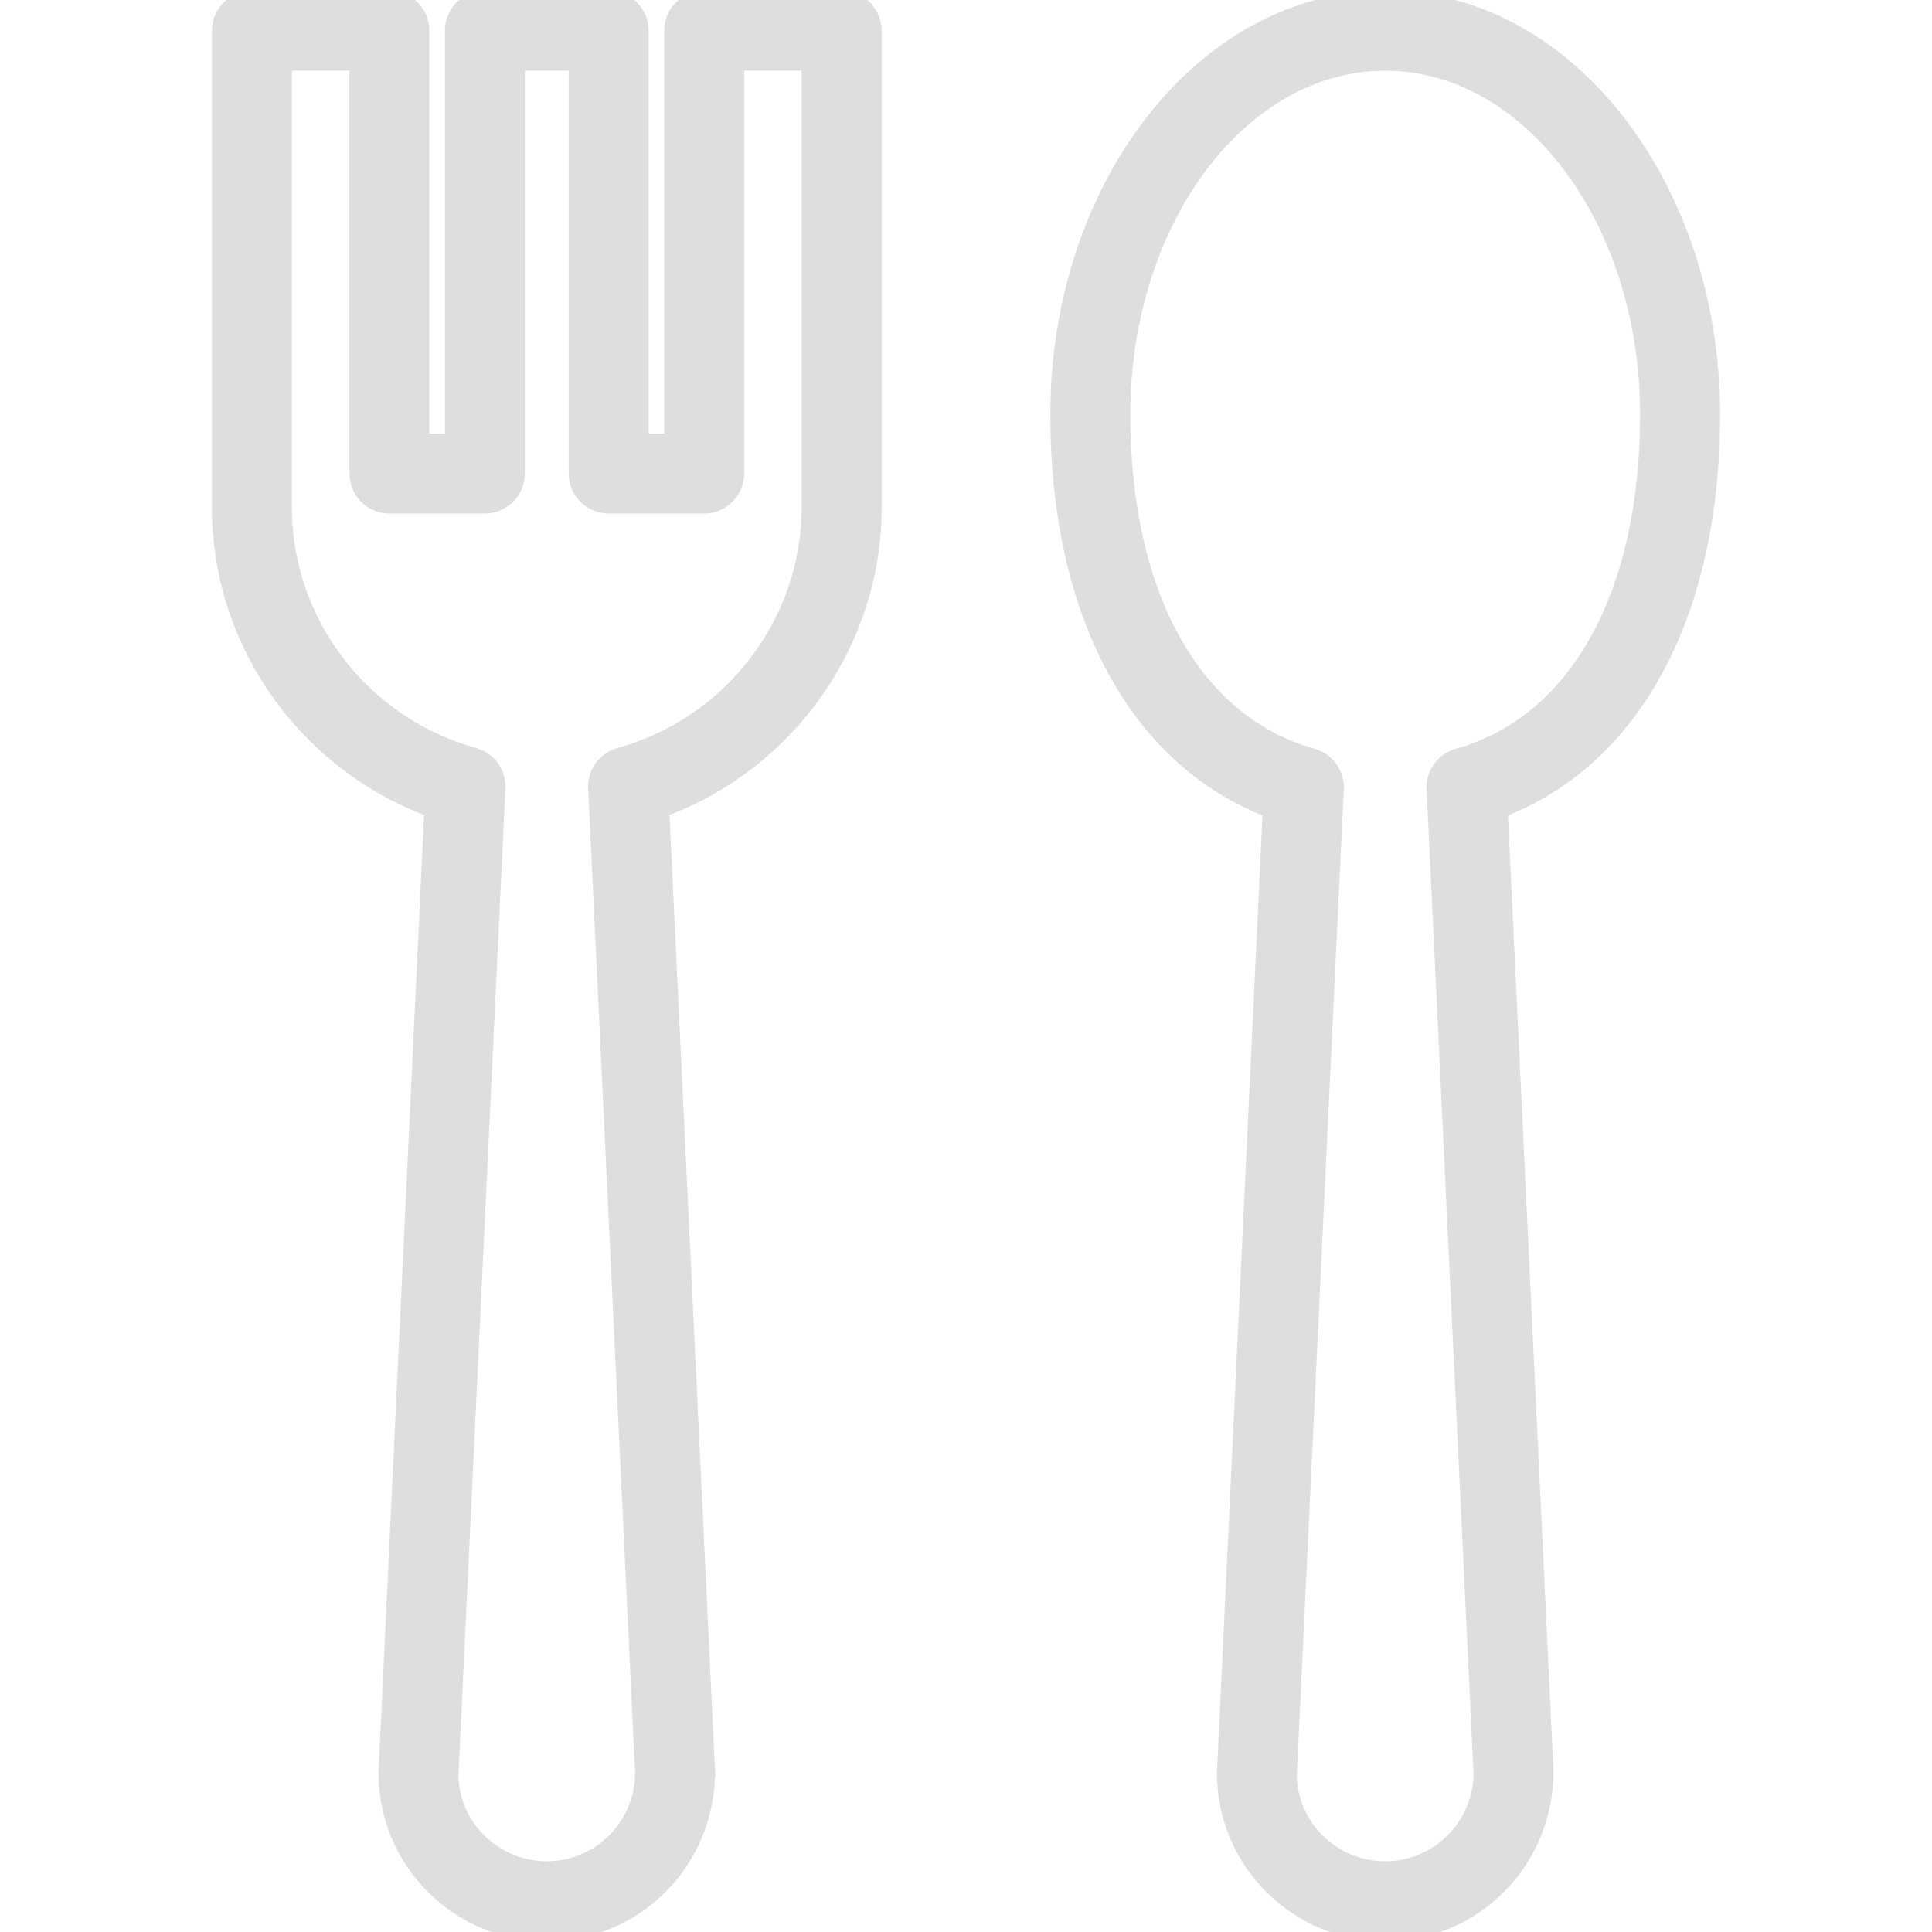
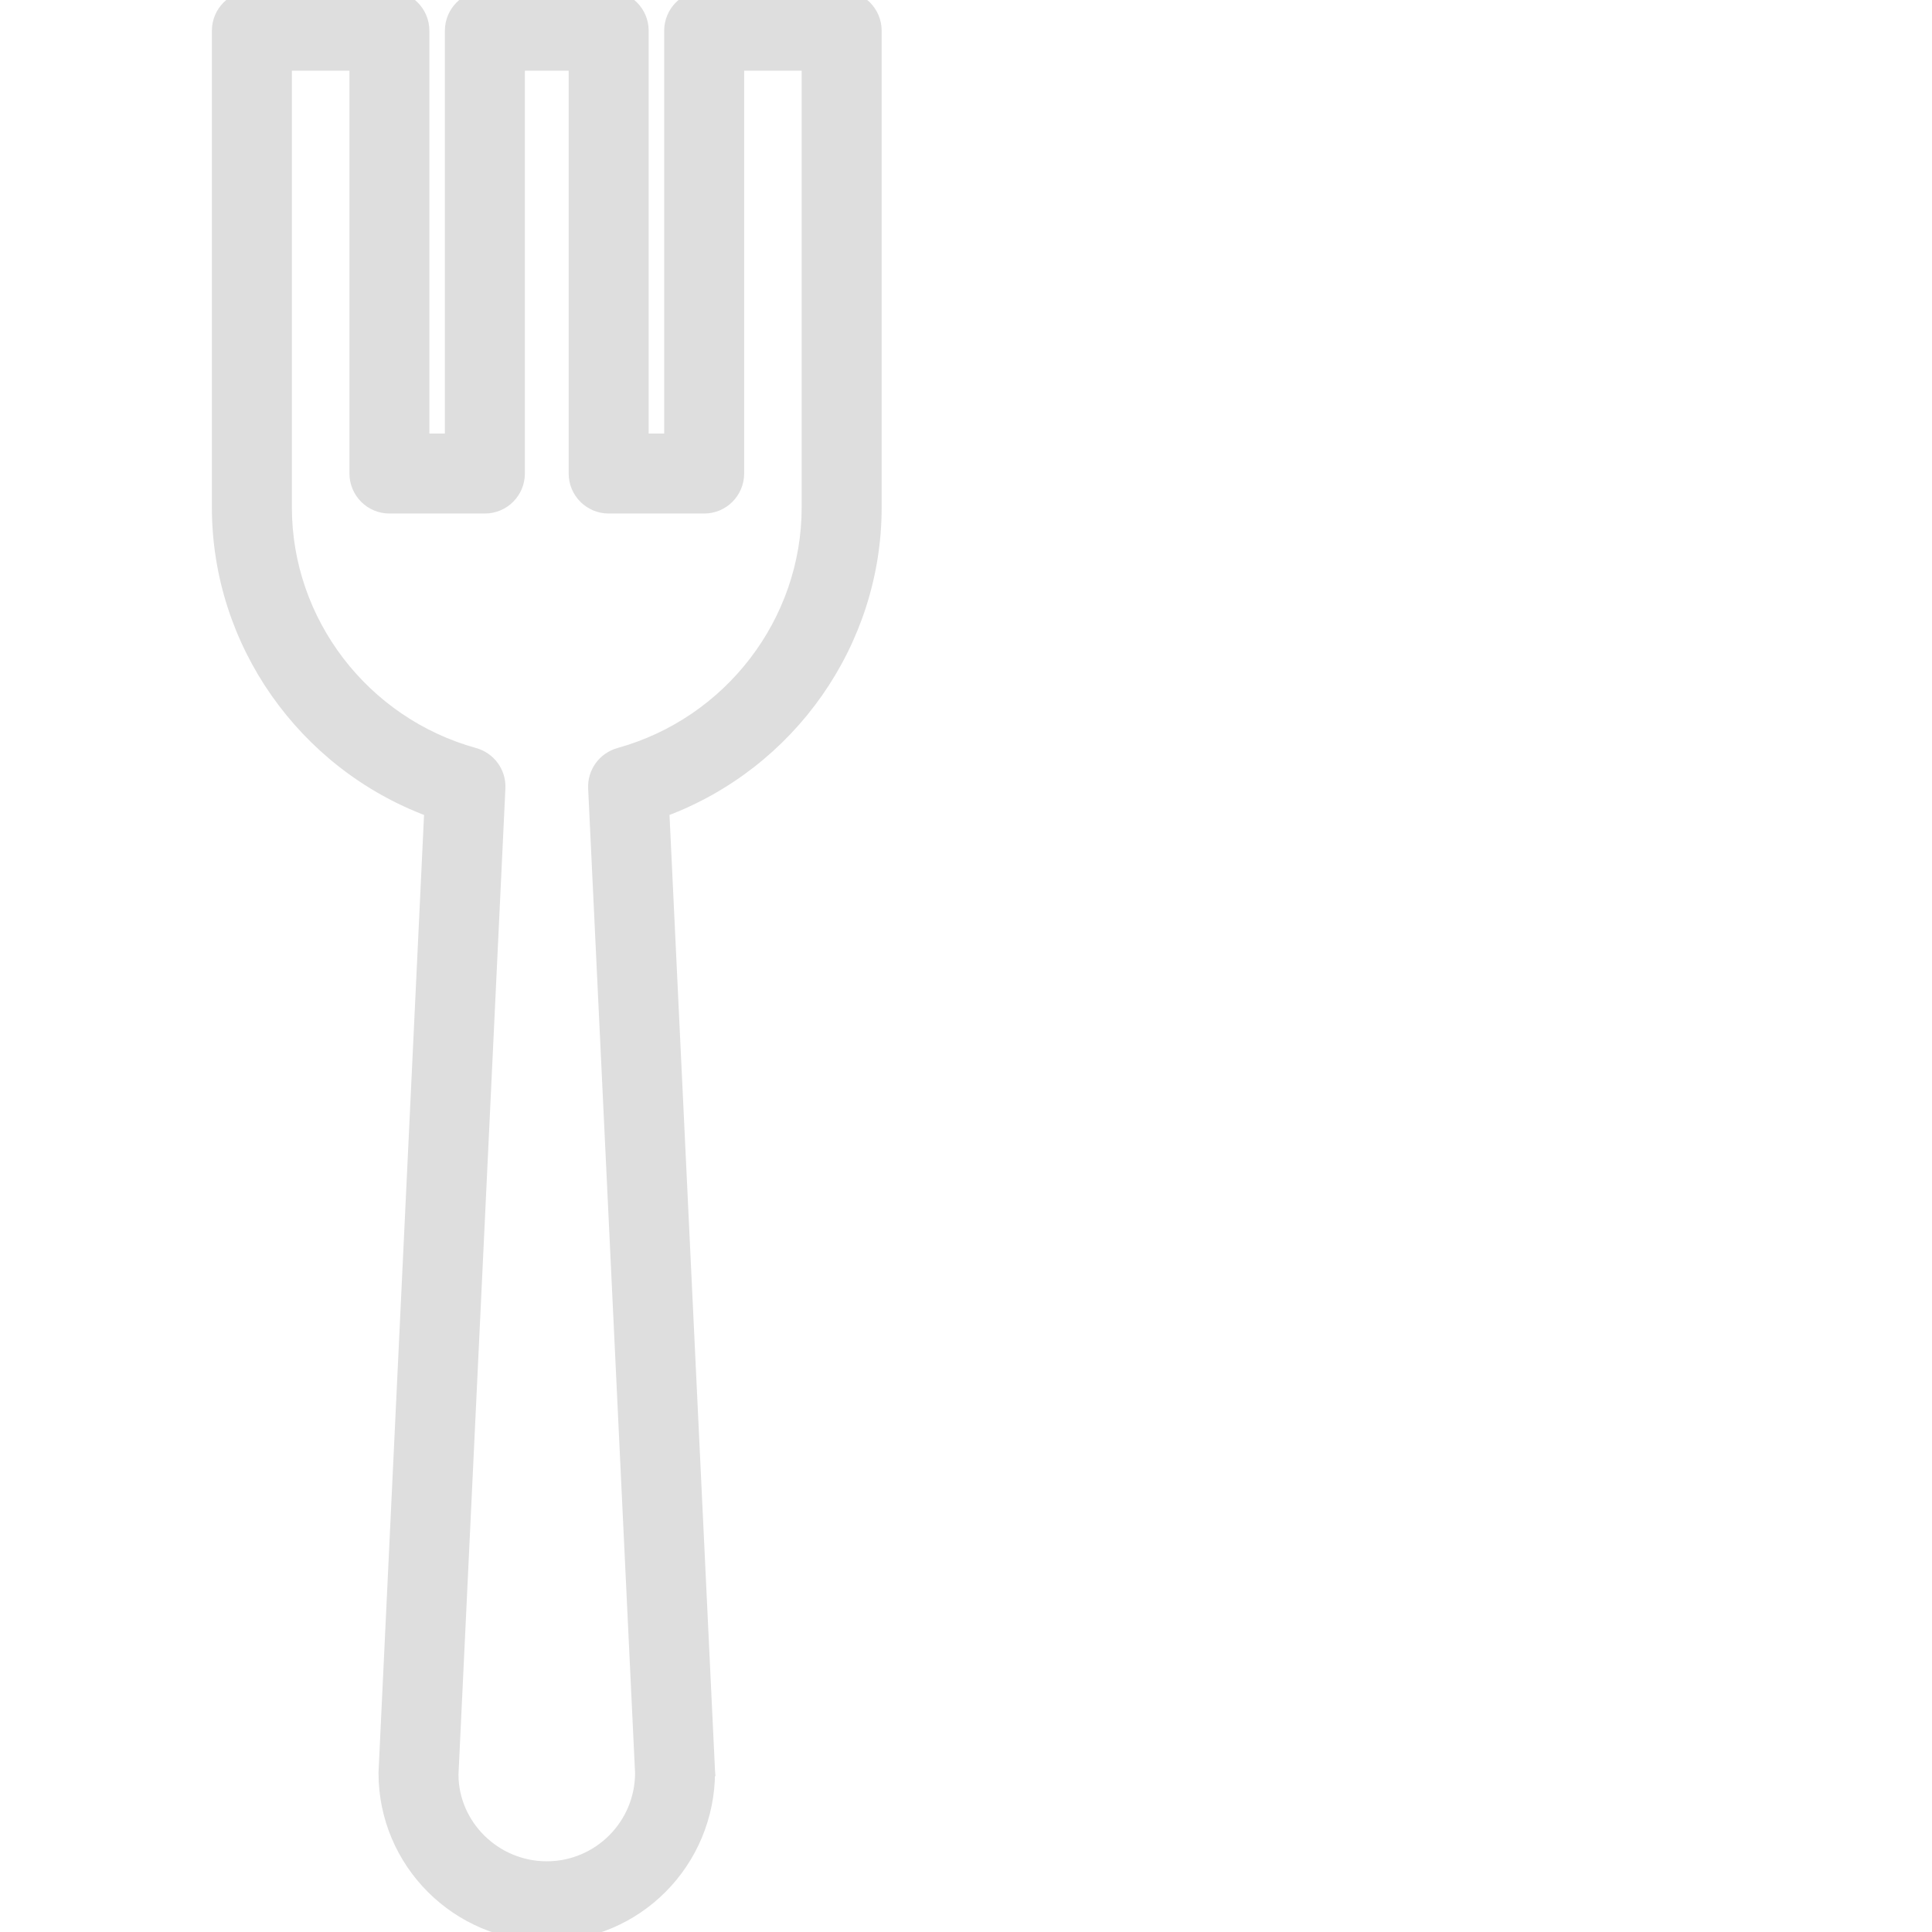
<svg xmlns="http://www.w3.org/2000/svg" width="104" height="104" viewBox="0 0 104 104" fill="none">
  <g clip-path="url(#clip0_11092_25138)">
-     <path d="M65.758 95.426L65.757 95.426V95.438C65.757 100.297 69.707 104.25 74.566 104.25C79.426 104.25 83.374 100.295 83.374 95.362H83.374L83.374 95.35L80.916 43.728C88.135 40.917 92.343 33.005 92.343 22.313C92.343 9.931 84.419 -0.25 74.566 -0.25C64.709 -0.25 56.789 9.931 56.789 22.313C56.789 33.005 60.996 40.92 68.218 43.728L65.758 95.426ZM70.699 40.548L70.699 40.548C64.419 38.791 60.595 32.03 60.595 22.313C60.595 17.121 62.175 12.423 64.715 9.028C67.255 5.634 70.742 3.556 74.566 3.556C78.389 3.556 81.877 5.634 84.416 9.028C86.956 12.423 88.537 17.121 88.537 22.313C88.537 32.031 84.716 38.791 78.432 40.548L78.432 40.548C77.576 40.788 77.001 41.587 77.043 42.47L77.043 42.47L79.569 95.444C79.565 98.203 77.321 100.444 74.566 100.444C71.804 100.444 69.563 98.203 69.56 95.523L72.088 42.47L72.088 42.47C72.13 41.583 71.555 40.788 70.699 40.548Z" fill="#DEDEDE" stroke="#DEDEDE" stroke-width="0.5" />
    <path d="M20.625 95.426L20.625 95.426V95.438C20.625 100.297 24.574 104.25 29.433 104.25C34.293 104.25 38.241 100.295 38.241 95.362H38.242L38.241 95.35L35.781 43.7C42.58 41.159 47.21 34.626 47.21 27.311V1.653C47.21 0.602 46.357 -0.25 45.307 -0.25H37.905C36.855 -0.25 36.003 0.602 36.003 1.653V23.587H34.668V1.653C34.668 0.602 33.816 -0.25 32.765 -0.25H26.101C25.05 -0.25 24.198 0.602 24.198 1.653V23.587H22.863V1.653C22.863 0.602 22.011 -0.25 20.96 -0.25H13.559C12.509 -0.25 11.656 0.602 11.656 1.653V27.311C11.656 34.626 16.286 41.159 23.085 43.7L20.625 95.426ZM15.462 27.311V3.556H19.061V25.49C19.061 26.541 19.913 27.393 20.964 27.393H26.101C27.151 27.393 28.004 26.541 28.004 25.49V3.556H30.862V25.49C30.862 26.541 31.715 27.393 32.765 27.393H37.905C38.956 27.393 39.808 26.541 39.808 25.49V3.556H43.404V27.311C43.404 33.429 39.252 38.859 33.303 40.508L33.303 40.508C32.448 40.748 31.869 41.543 31.91 42.43L31.91 42.43L34.436 95.444C34.432 98.203 32.189 100.444 29.433 100.444C26.675 100.444 24.433 98.203 24.43 95.523L26.956 42.43L26.956 42.43C26.997 41.539 26.418 40.748 25.563 40.508L25.563 40.508C19.614 38.862 15.462 33.432 15.462 27.311Z" fill="#DEDEDE" stroke="#DEDEDE" stroke-width="0.5" />
  </g>
  <defs>
    <clipPath id="clip0_11092_25138">
      <rect width="104" height="104" fill="white" />
    </clipPath>
  </defs>
</svg>